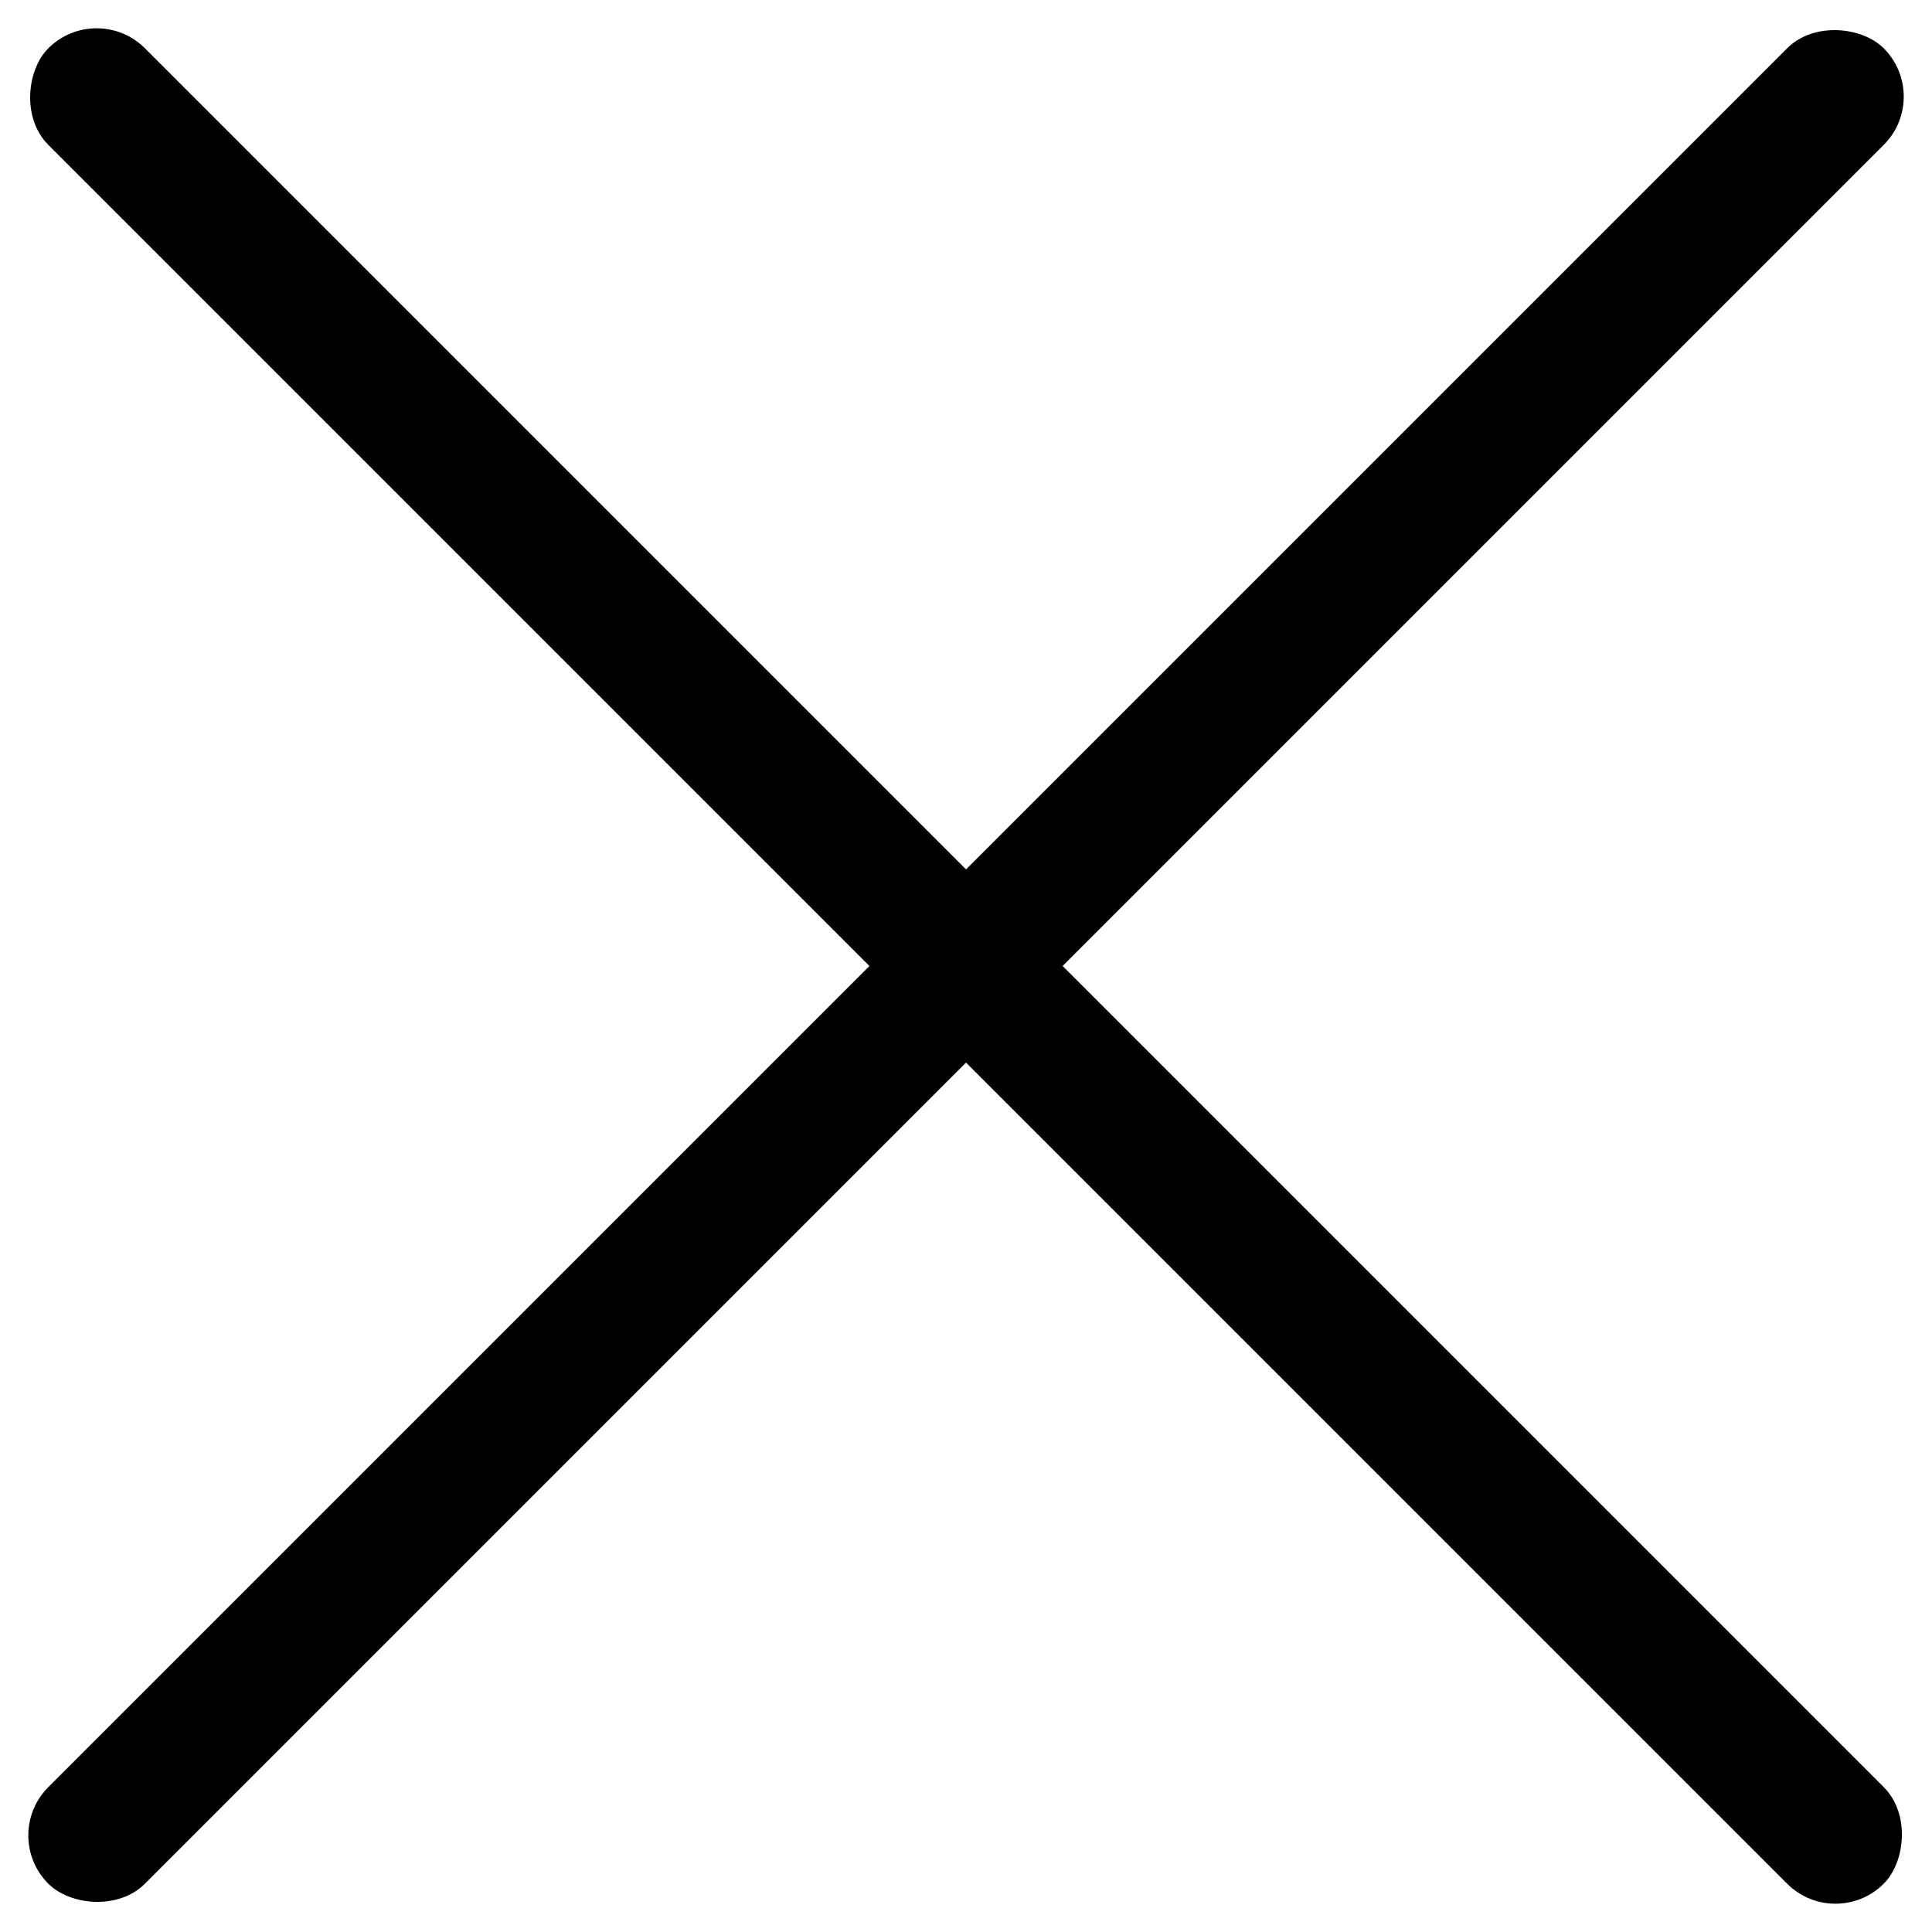
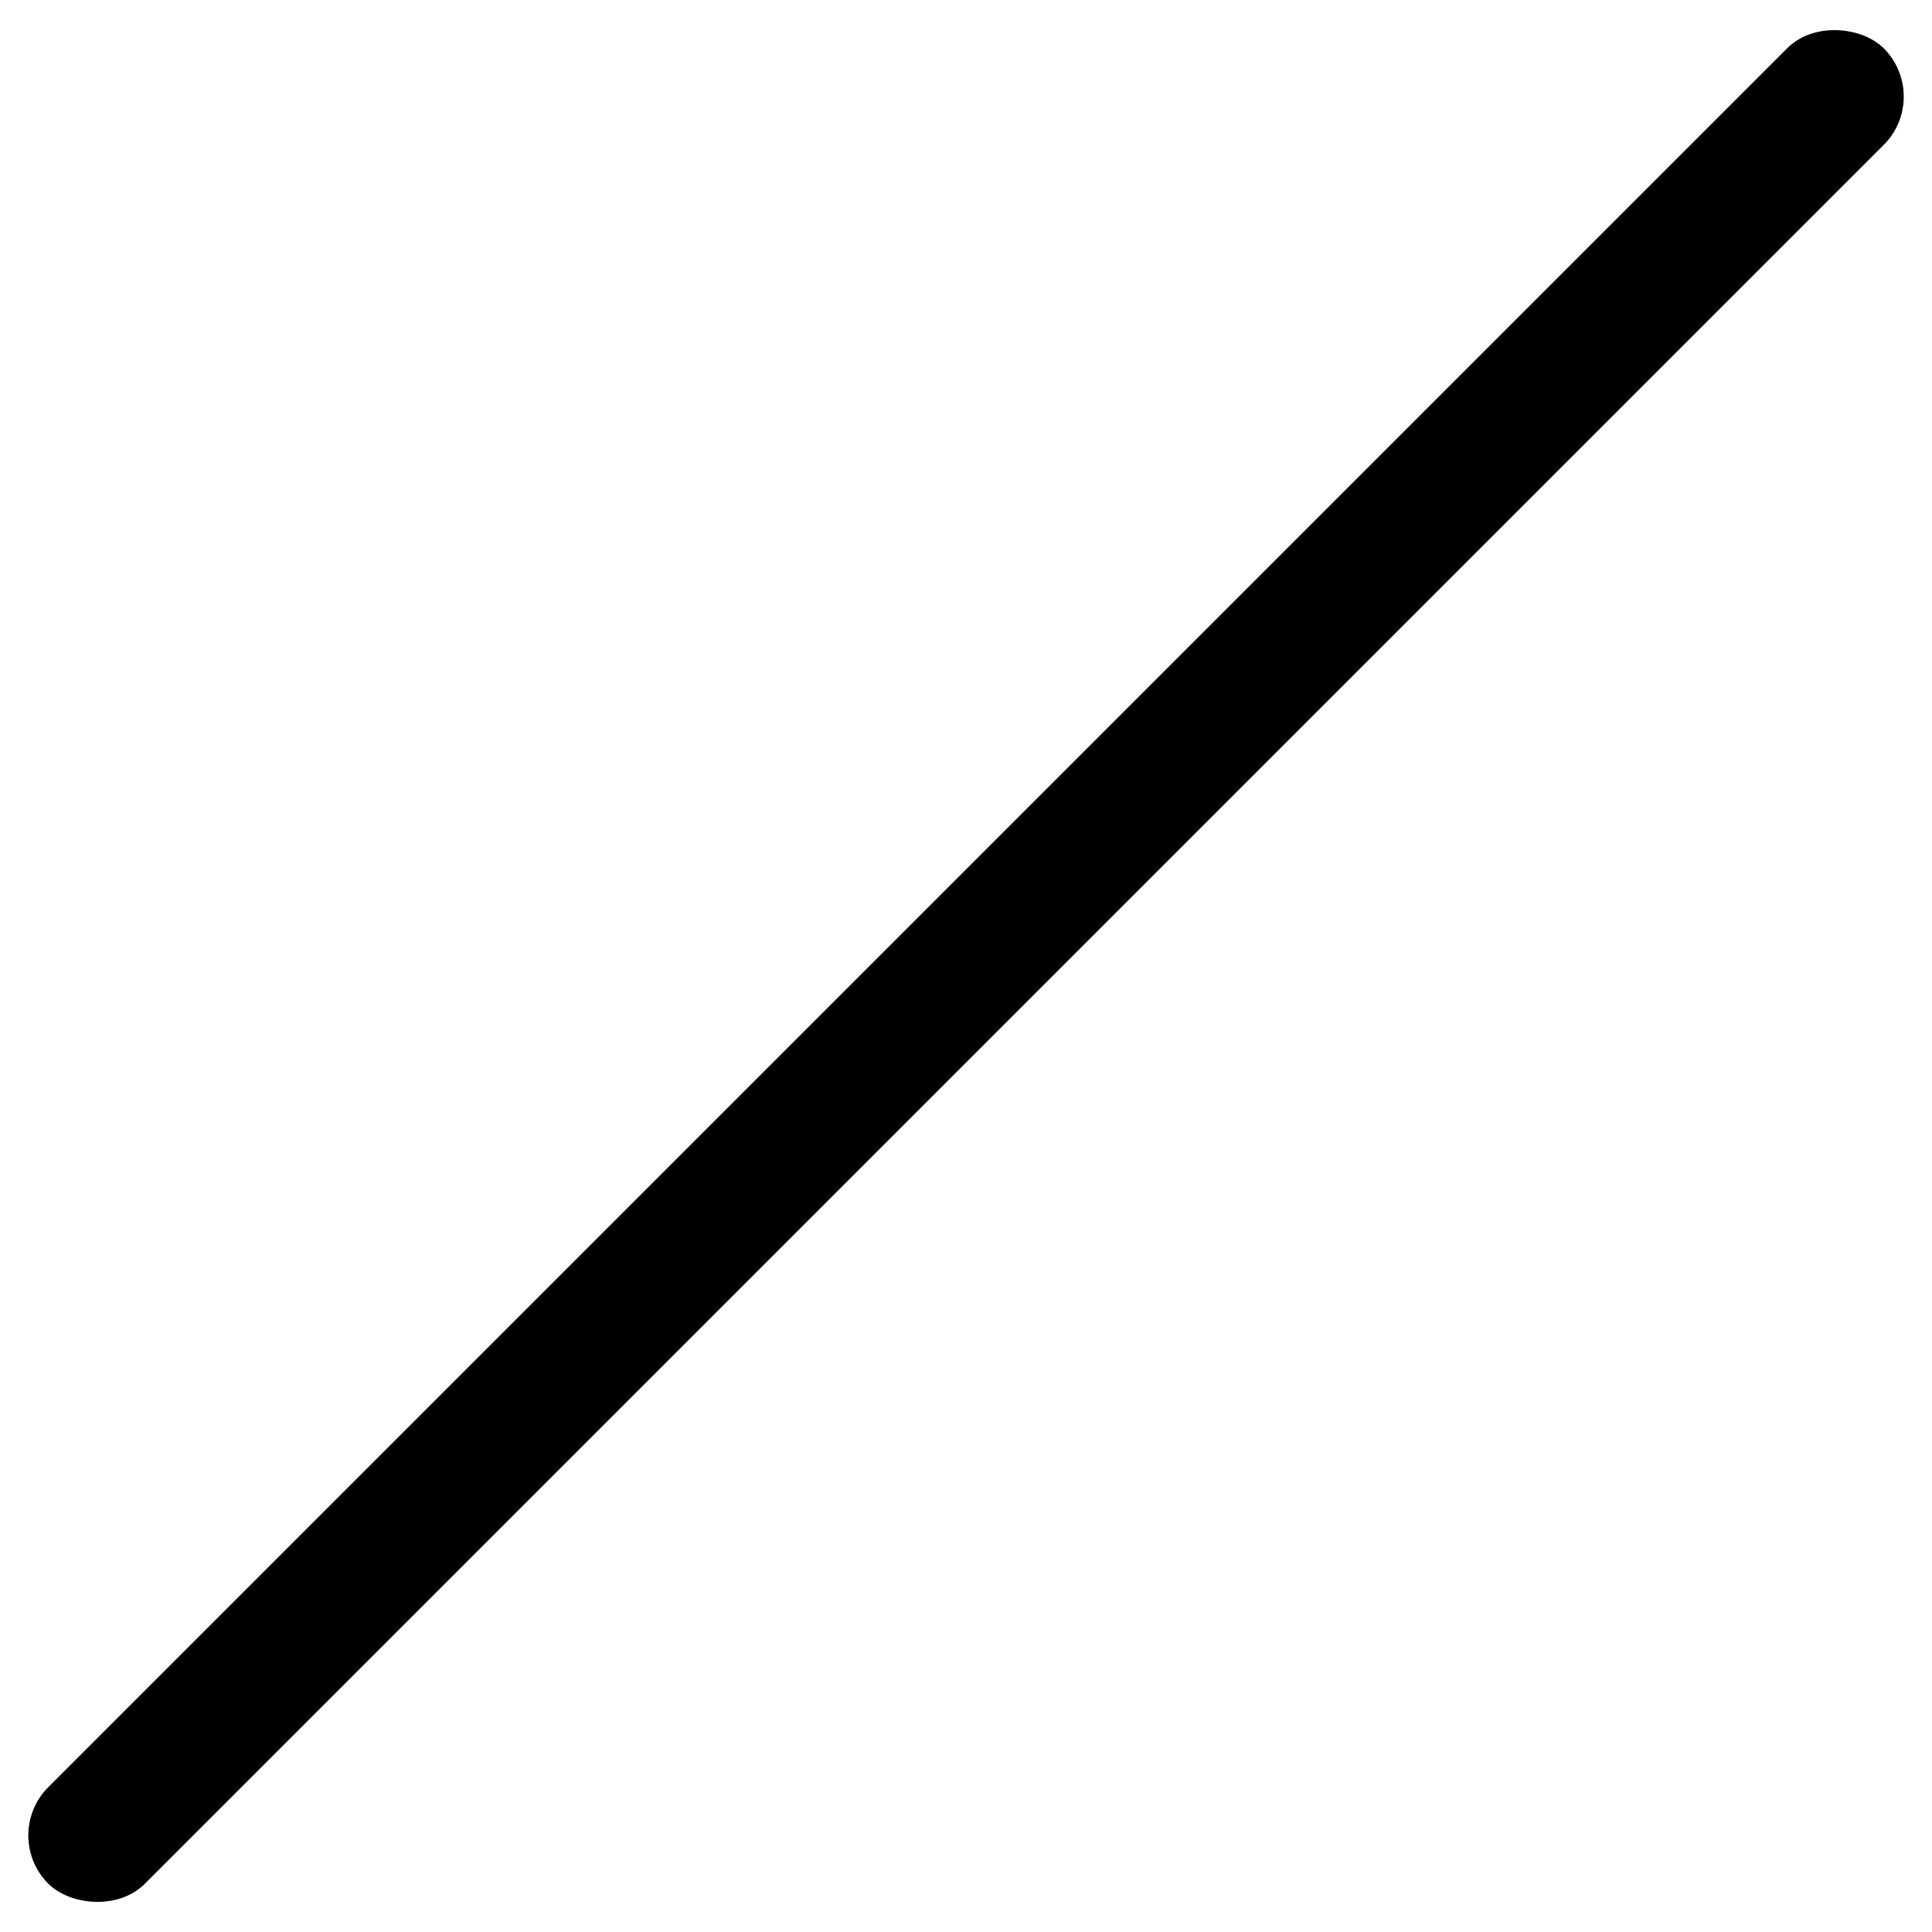
<svg xmlns="http://www.w3.org/2000/svg" width="28.284" height="28.284" viewBox="0 0 28.284 28.284">
  <g transform="translate(-193.747 -237.588) rotate(45)">
-     <rect width="38" height="2" rx="1" transform="translate(306 30)" />
    <rect width="38" height="2" rx="1" transform="translate(326 12) rotate(90)" />
  </g>
</svg>